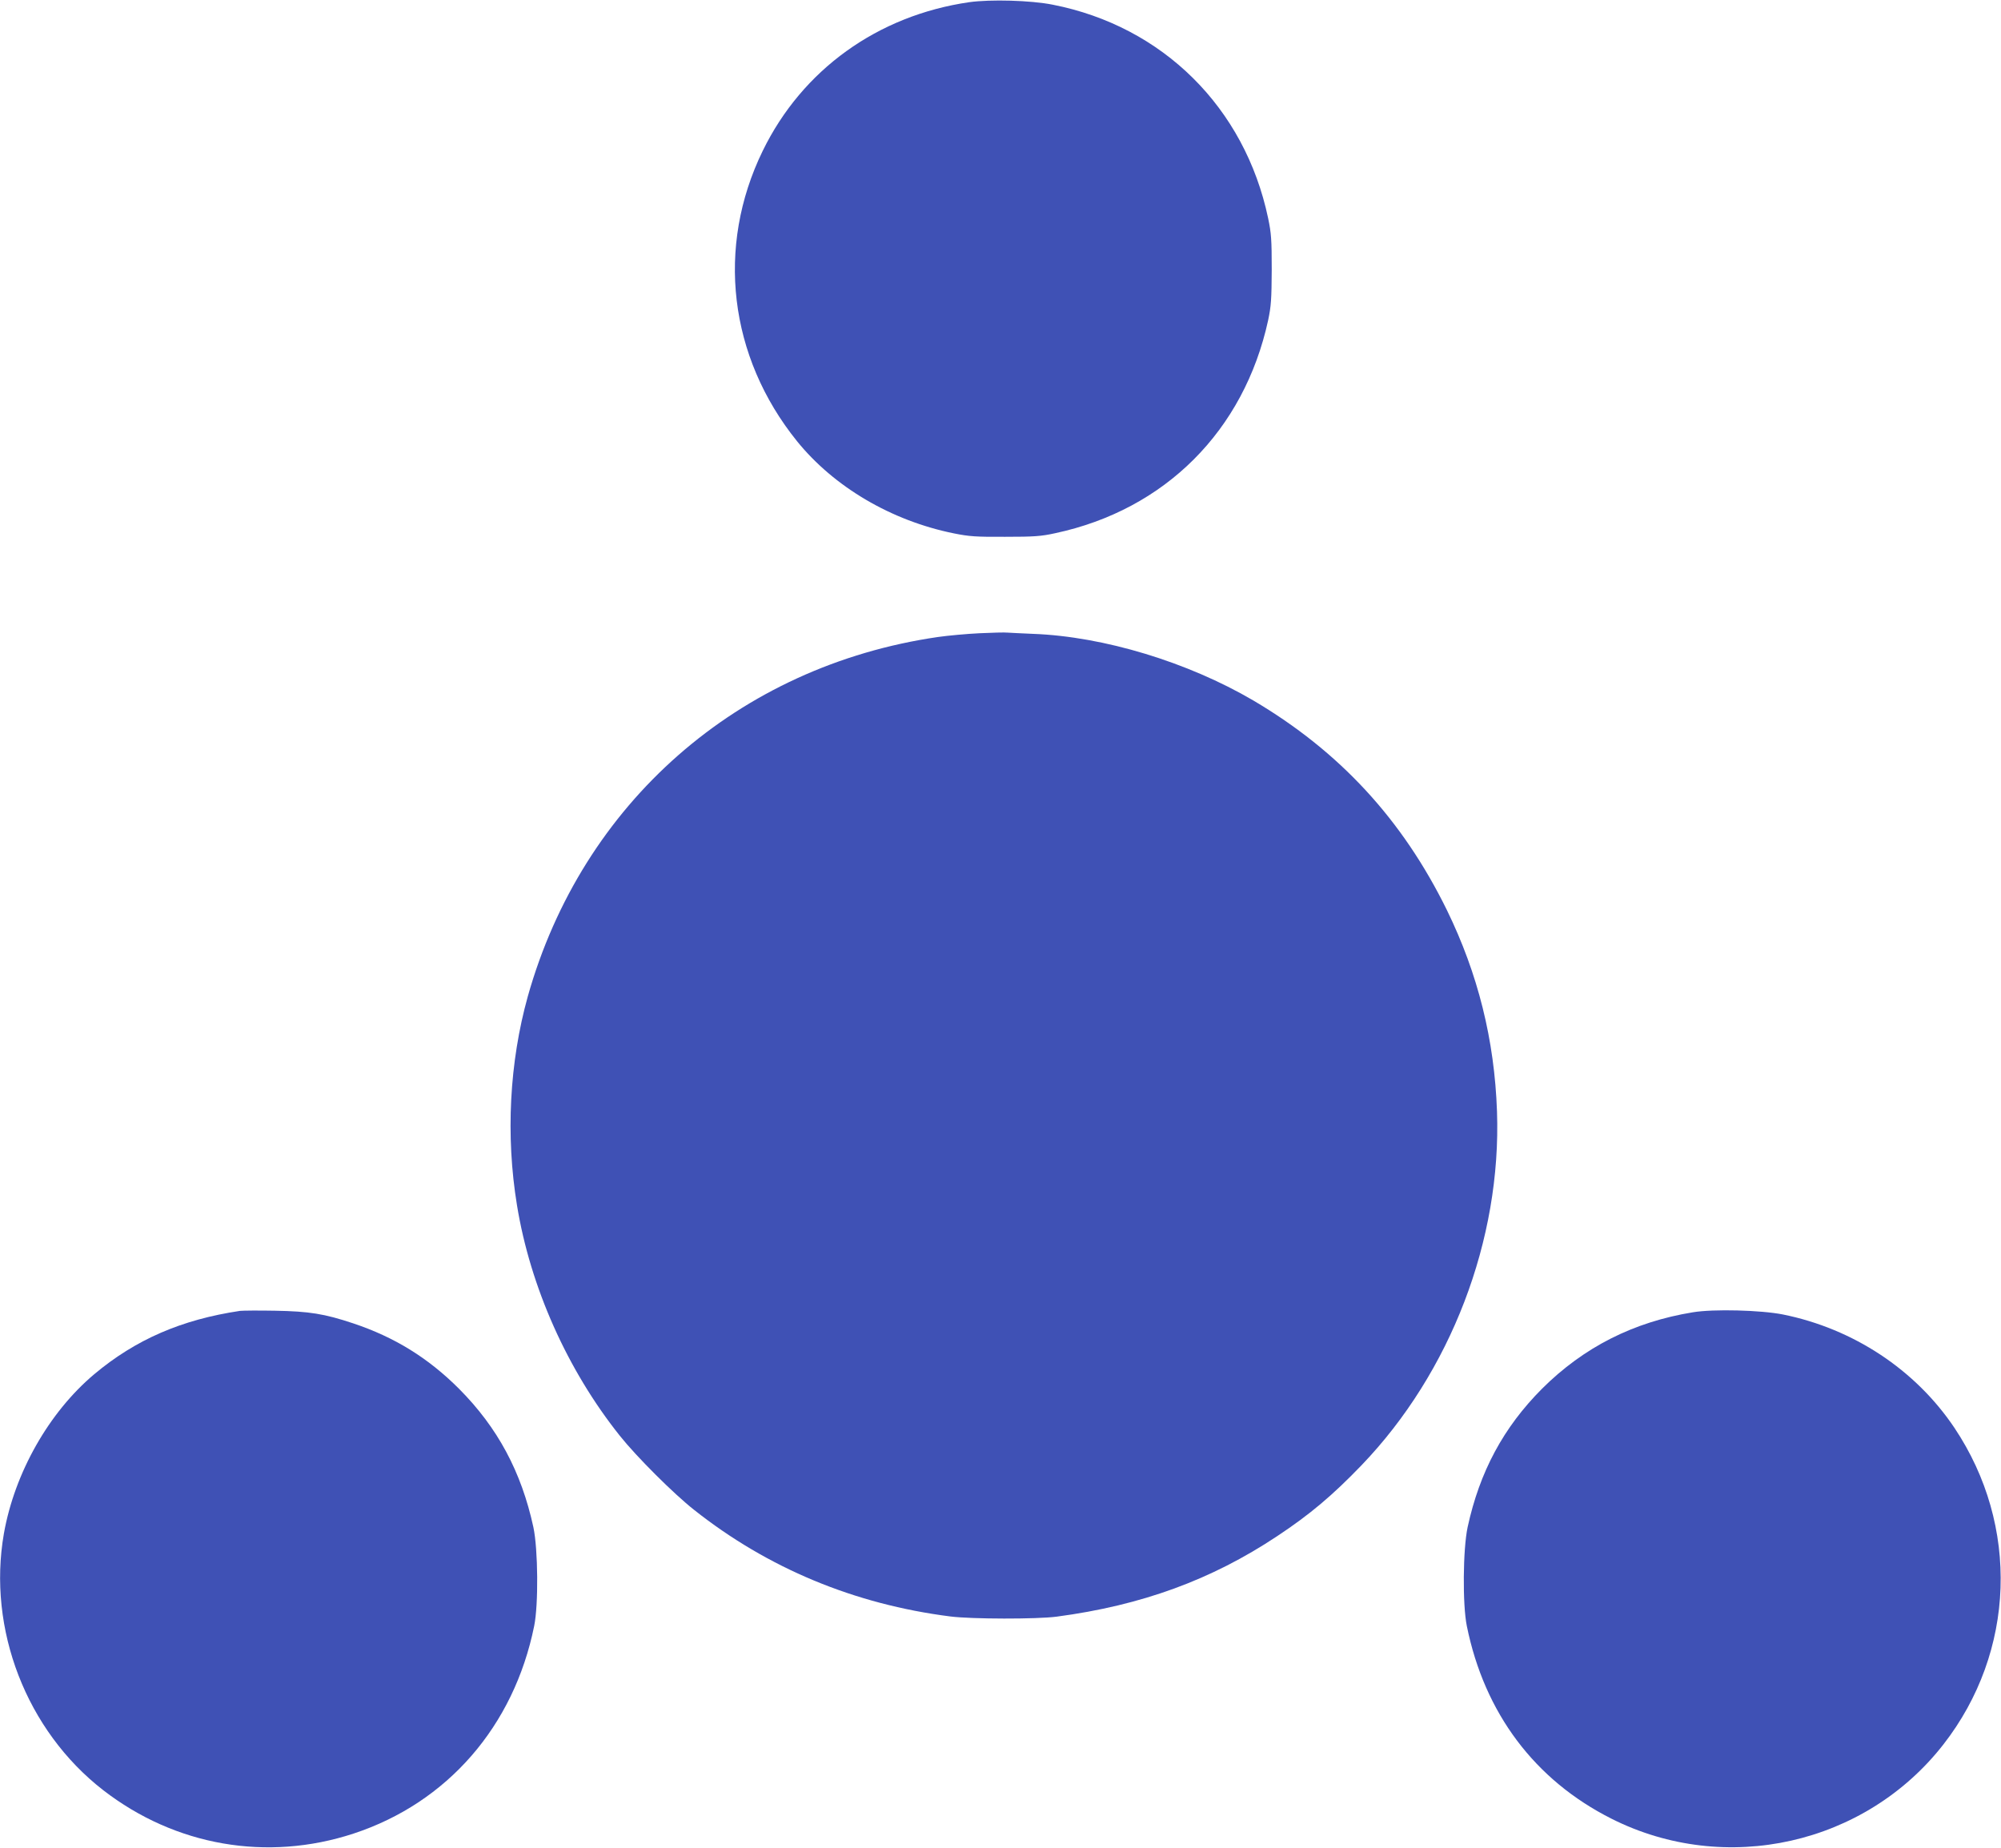
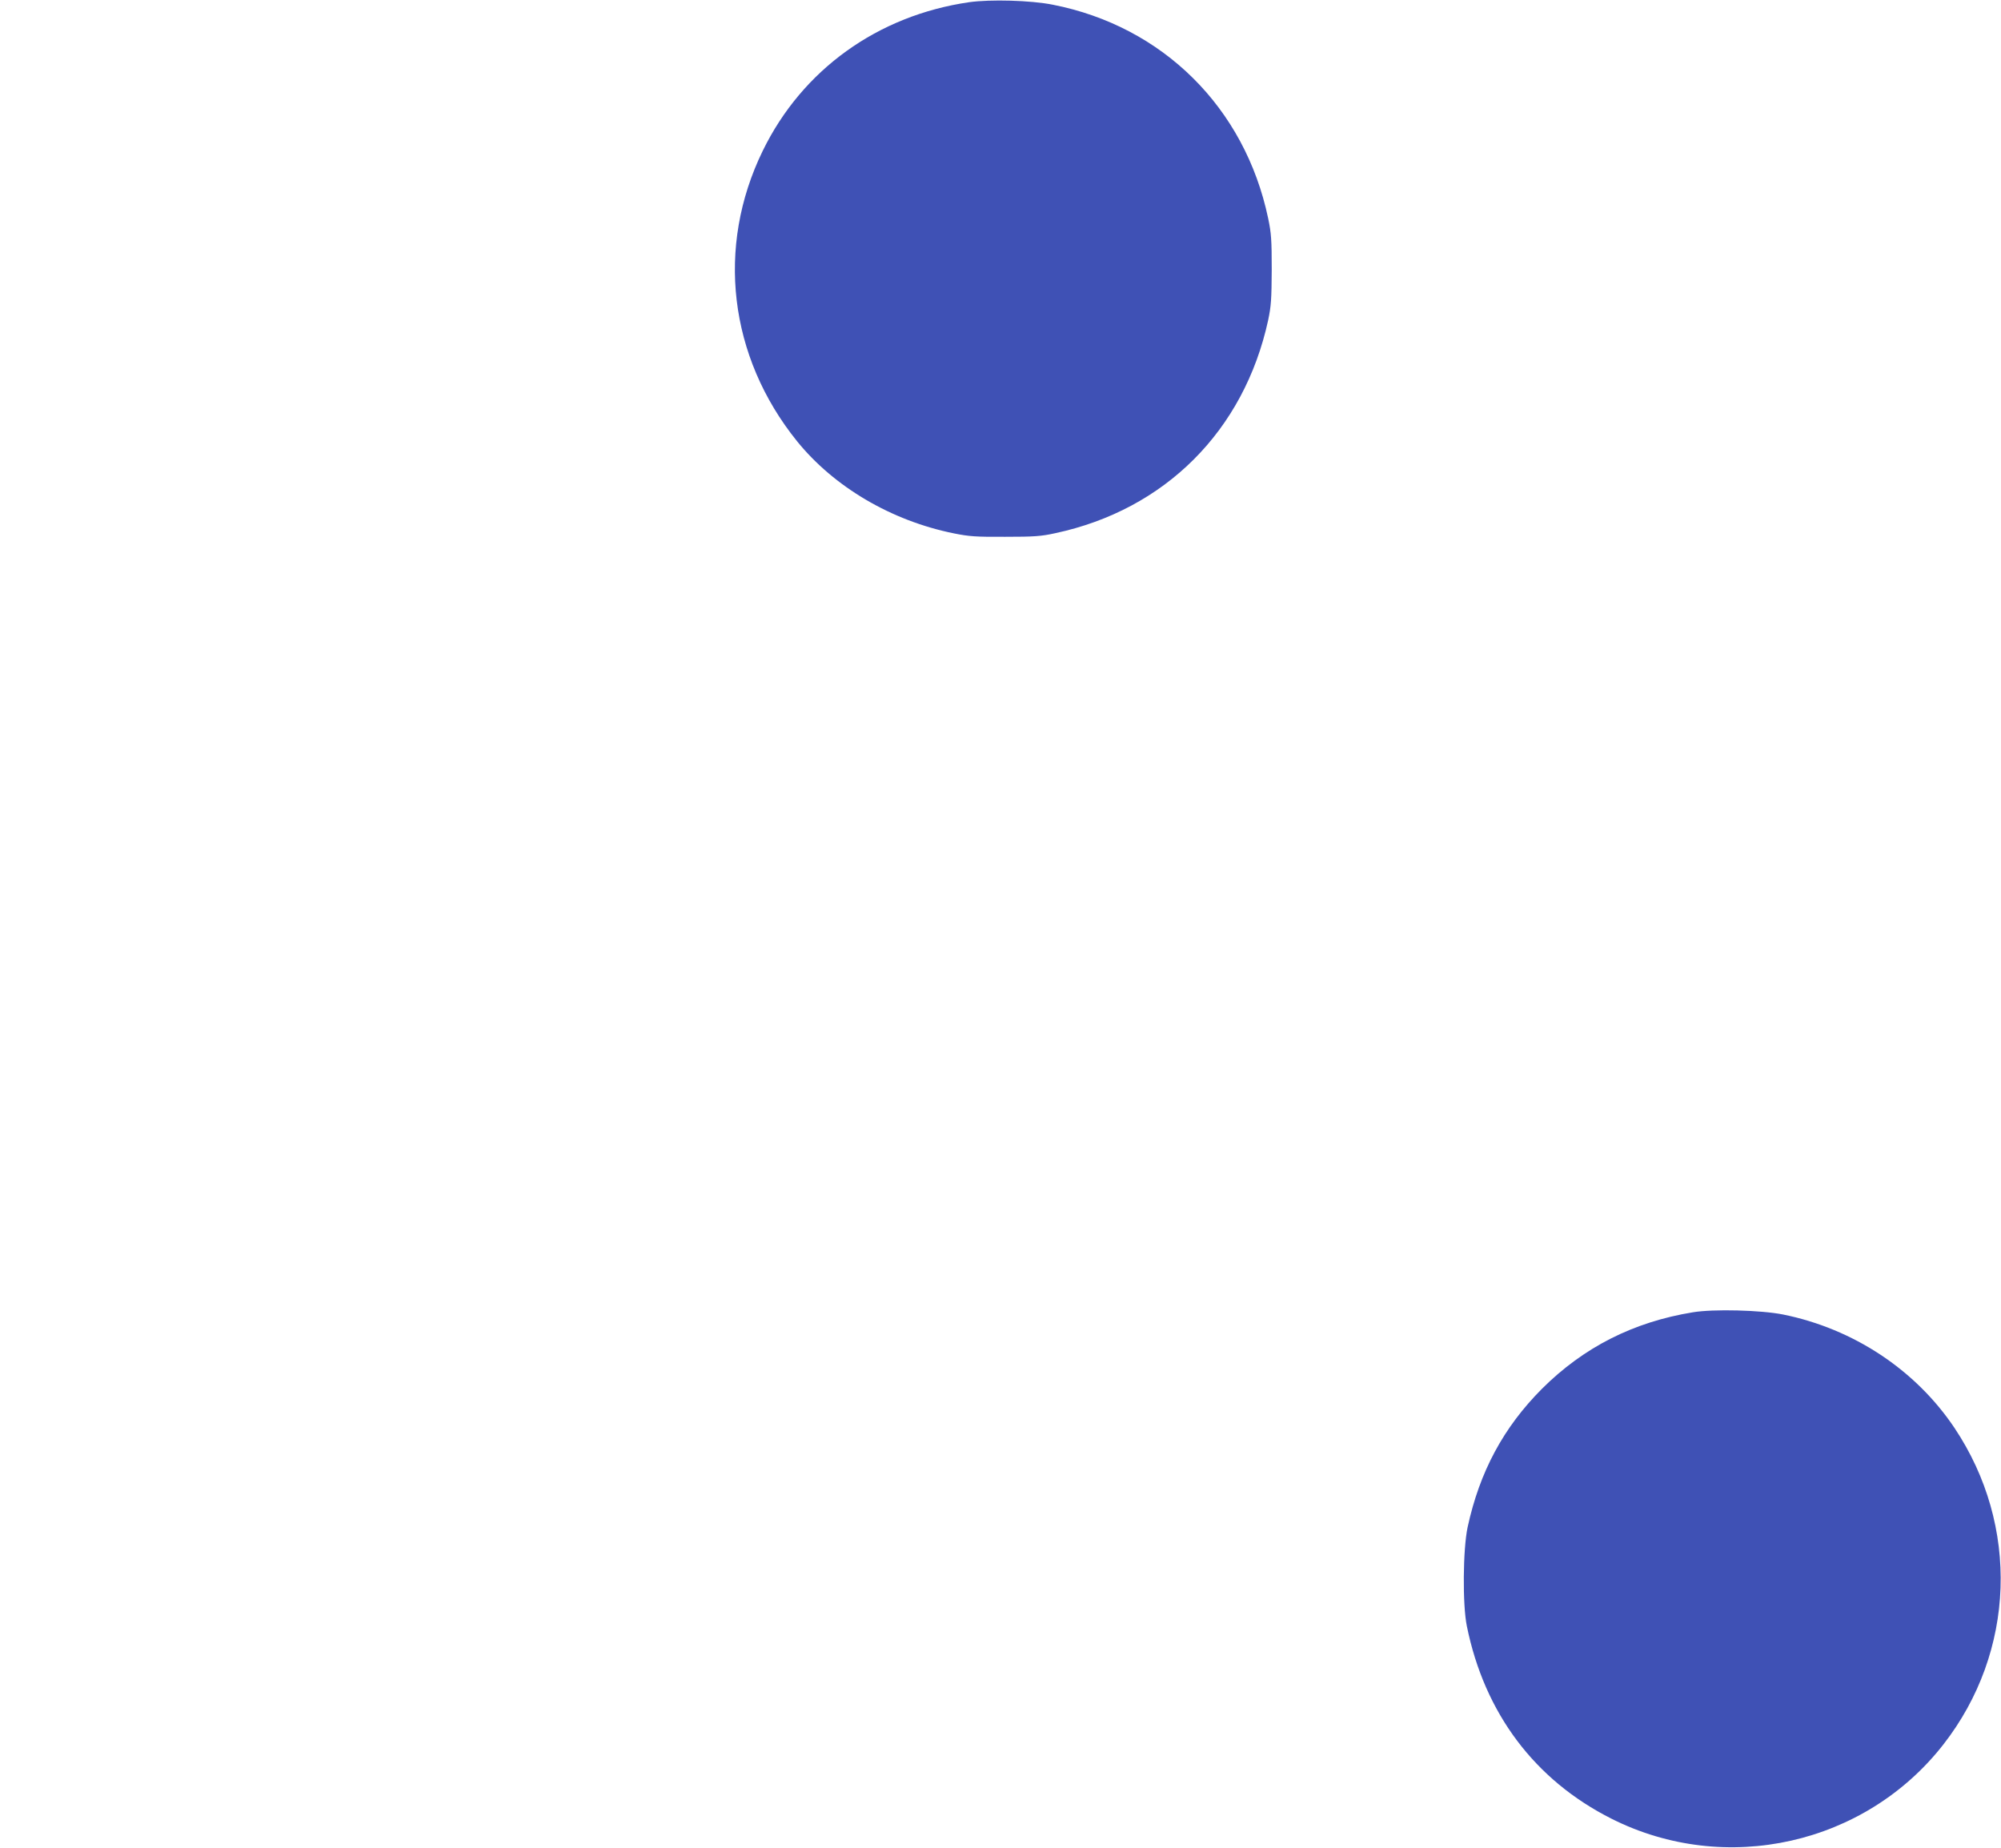
<svg xmlns="http://www.w3.org/2000/svg" version="1.0" width="1280pt" height="1182pt" viewBox="0 0 1280 1182" preserveAspectRatio="xMidYMid meet">
  <g transform="translate(0,1182) scale(0.1,-0.1)" fill="#3f51b5" stroke="none">
    <path d="M6200 11806 c-586 -85 -1068 -432 -1321 -951 -300 -615 -217 -1316 219 -1857 237 -293 603 -509 1003 -590 99 -20 142 -23 329 -22 184 0 230 3 320 23 703 150 1208 656 1362 1362 19 90 22 134 23 324 0 192 -3 234 -23 329 -149 708 -674 1228 -1378 1366 -140 28 -398 35 -534 16z" />
-     <path d="M6265 7769 c-82 -4 -202 -15 -265 -24 -1277 -186 -2276 -1062 -2624 -2300 -117 -420 -142 -890 -69 -1335 85 -522 322 -1054 658 -1475 104 -131 343 -370 475 -474 471 -373 1025 -604 1640 -682 134 -17 552 -18 680 -1 542 72 989 235 1410 515 210 139 354 261 538 452 572 595 897 1444 868 2265 -16 458 -122 881 -320 1287 -285 581 -688 1017 -1239 1342 -418 245 -956 409 -1407 426 -74 3 -148 7 -165 8 -16 2 -97 0 -180 -4z" />
-     <path d="M1535 3434 c-374 -56 -667 -183 -932 -405 -290 -244 -509 -630 -578 -1019 -107 -612 144 -1261 635 -1642 461 -357 1049 -459 1601 -278 600 197 1026 686 1156 1328 28 137 25 491 -5 632 -77 355 -229 638 -476 886 -198 198 -413 330 -676 418 -186 62 -282 77 -500 81 -107 2 -208 1 -225 -1z" />
-     <path d="M10829 3425 c-380 -62 -698 -223 -965 -489 -247 -248 -399 -531 -476 -886 -30 -141 -33 -495 -5 -632 113 -558 435 -986 926 -1233 729 -367 1623 -166 2123 476 461 592 489 1399 70 2025 -249 371 -646 634 -1097 725 -141 28 -444 36 -576 14z" />
+     <path d="M10829 3425 c-380 -62 -698 -223 -965 -489 -247 -248 -399 -531 -476 -886 -30 -141 -33 -495 -5 -632 113 -558 435 -986 926 -1233 729 -367 1623 -166 2123 476 461 592 489 1399 70 2025 -249 371 -646 634 -1097 725 -141 28 -444 36 -576 14" />
  </g>
</svg>